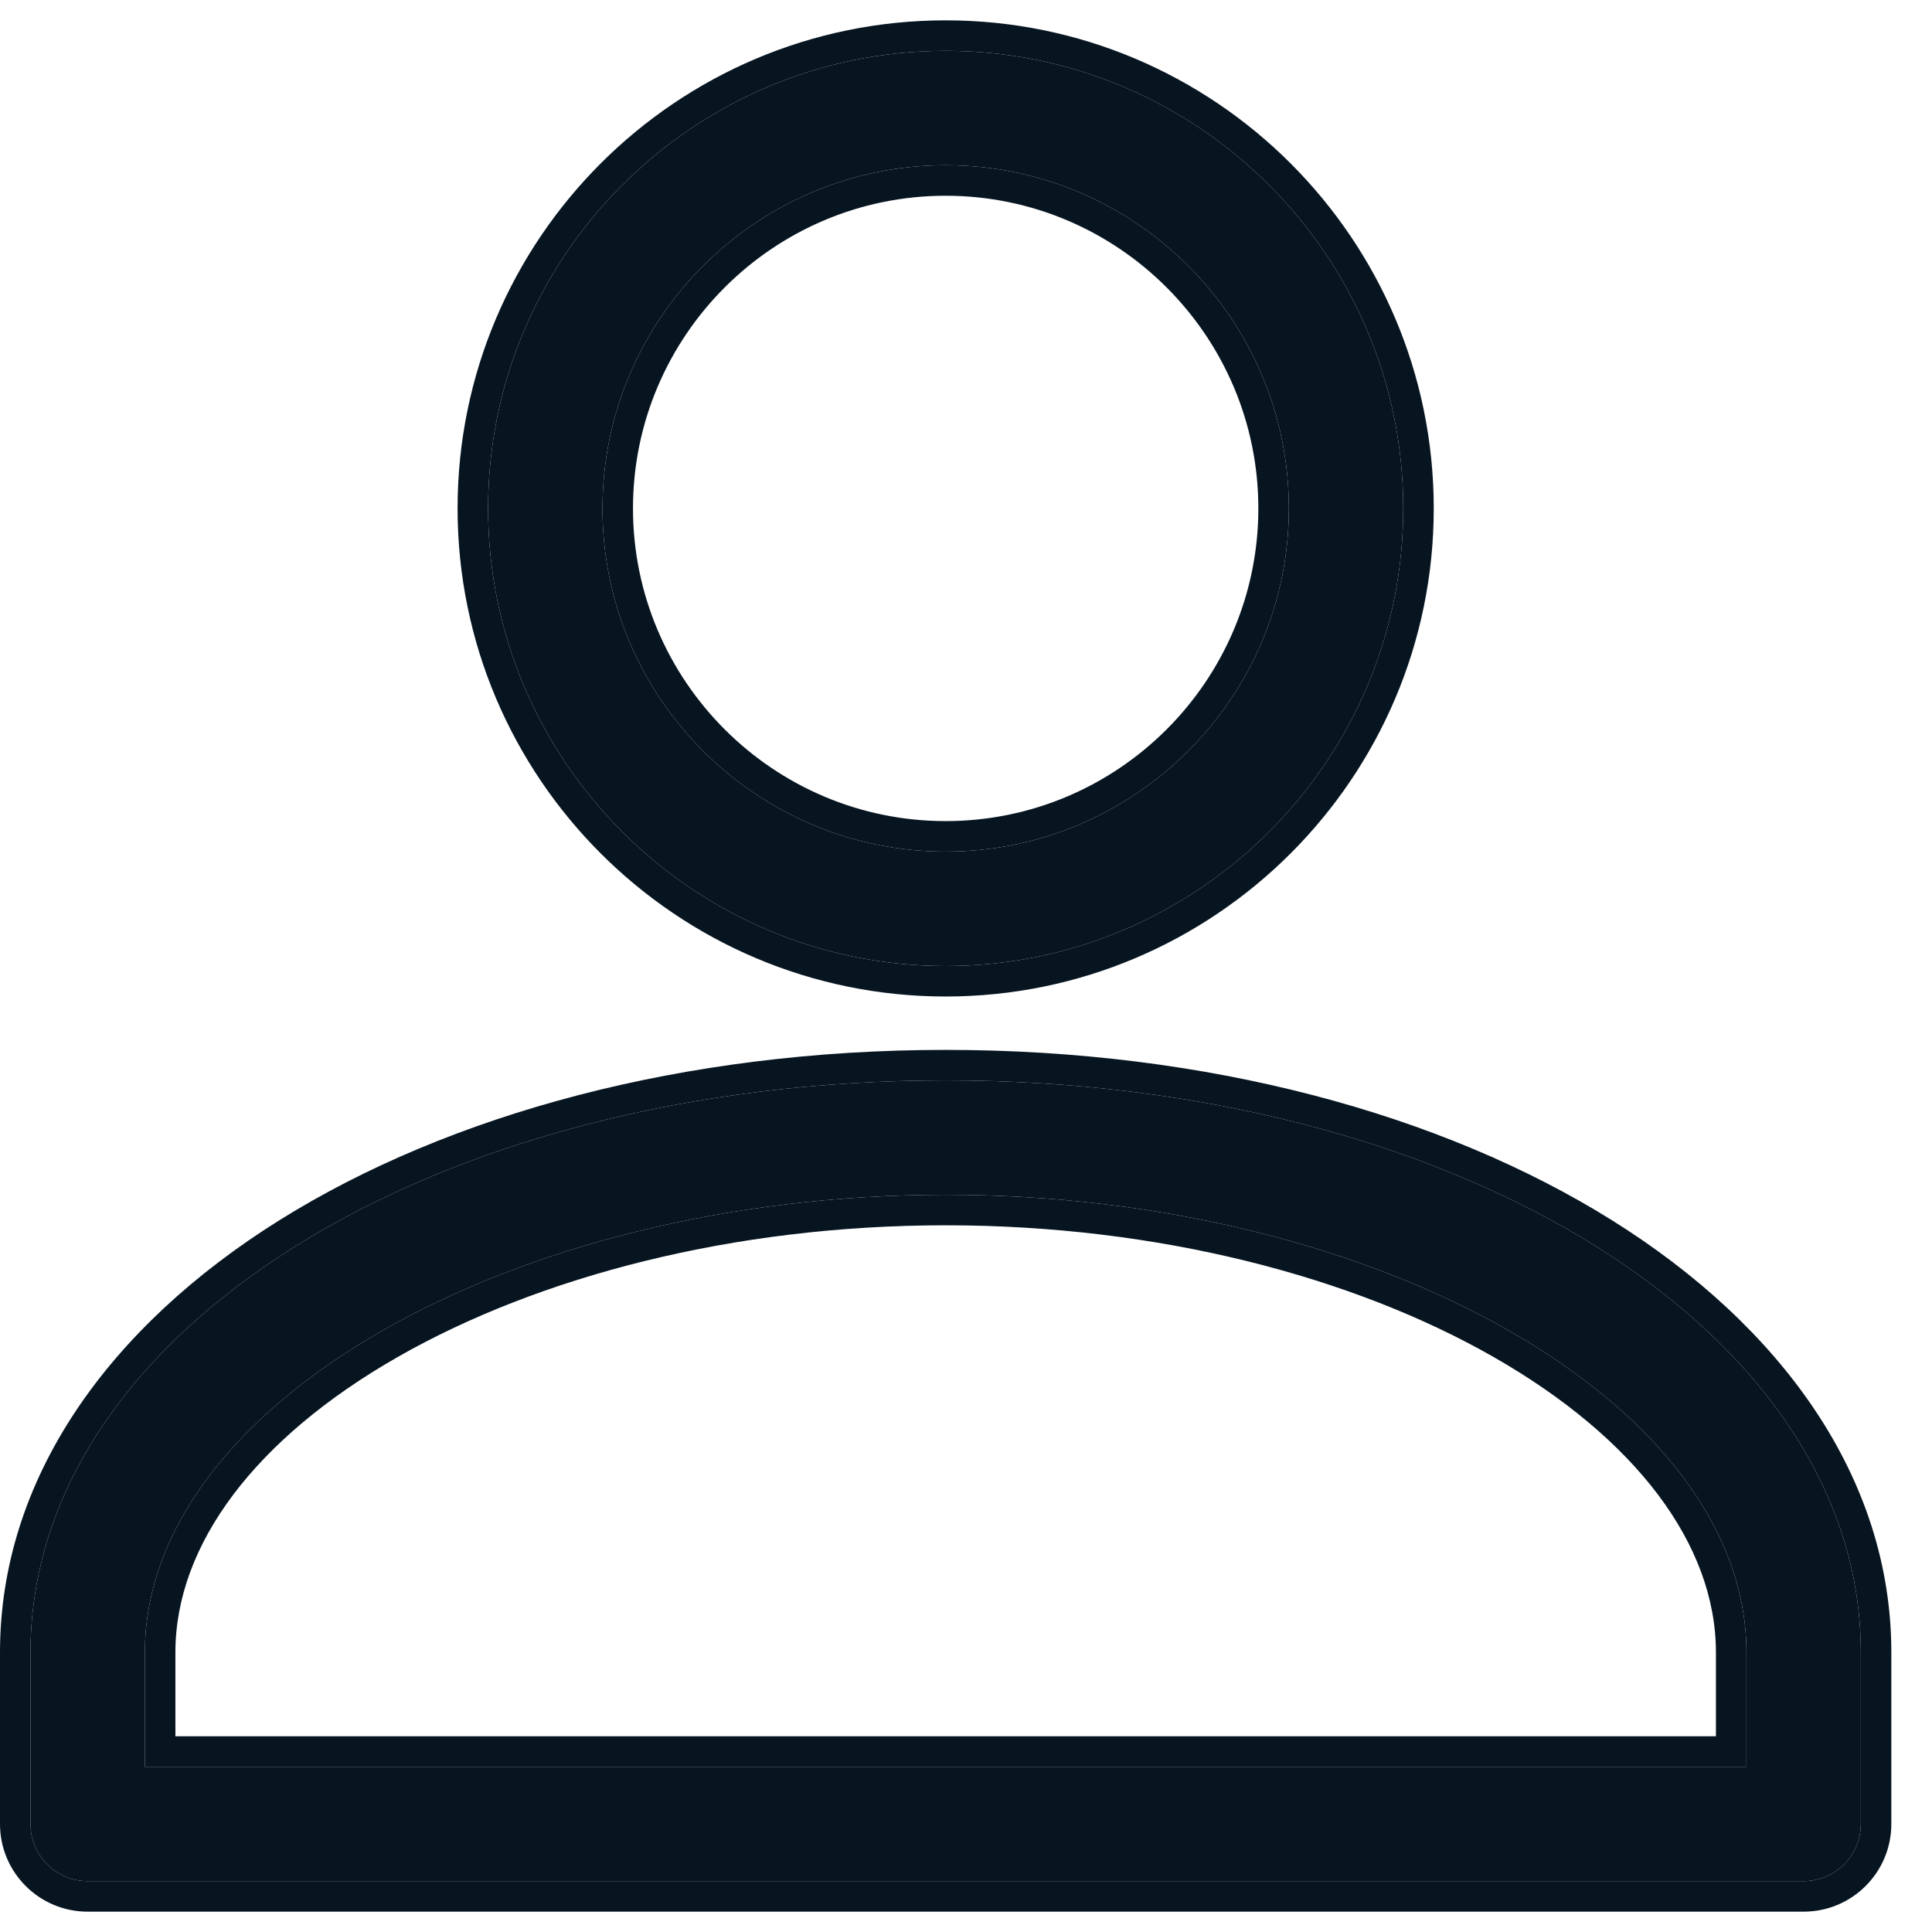
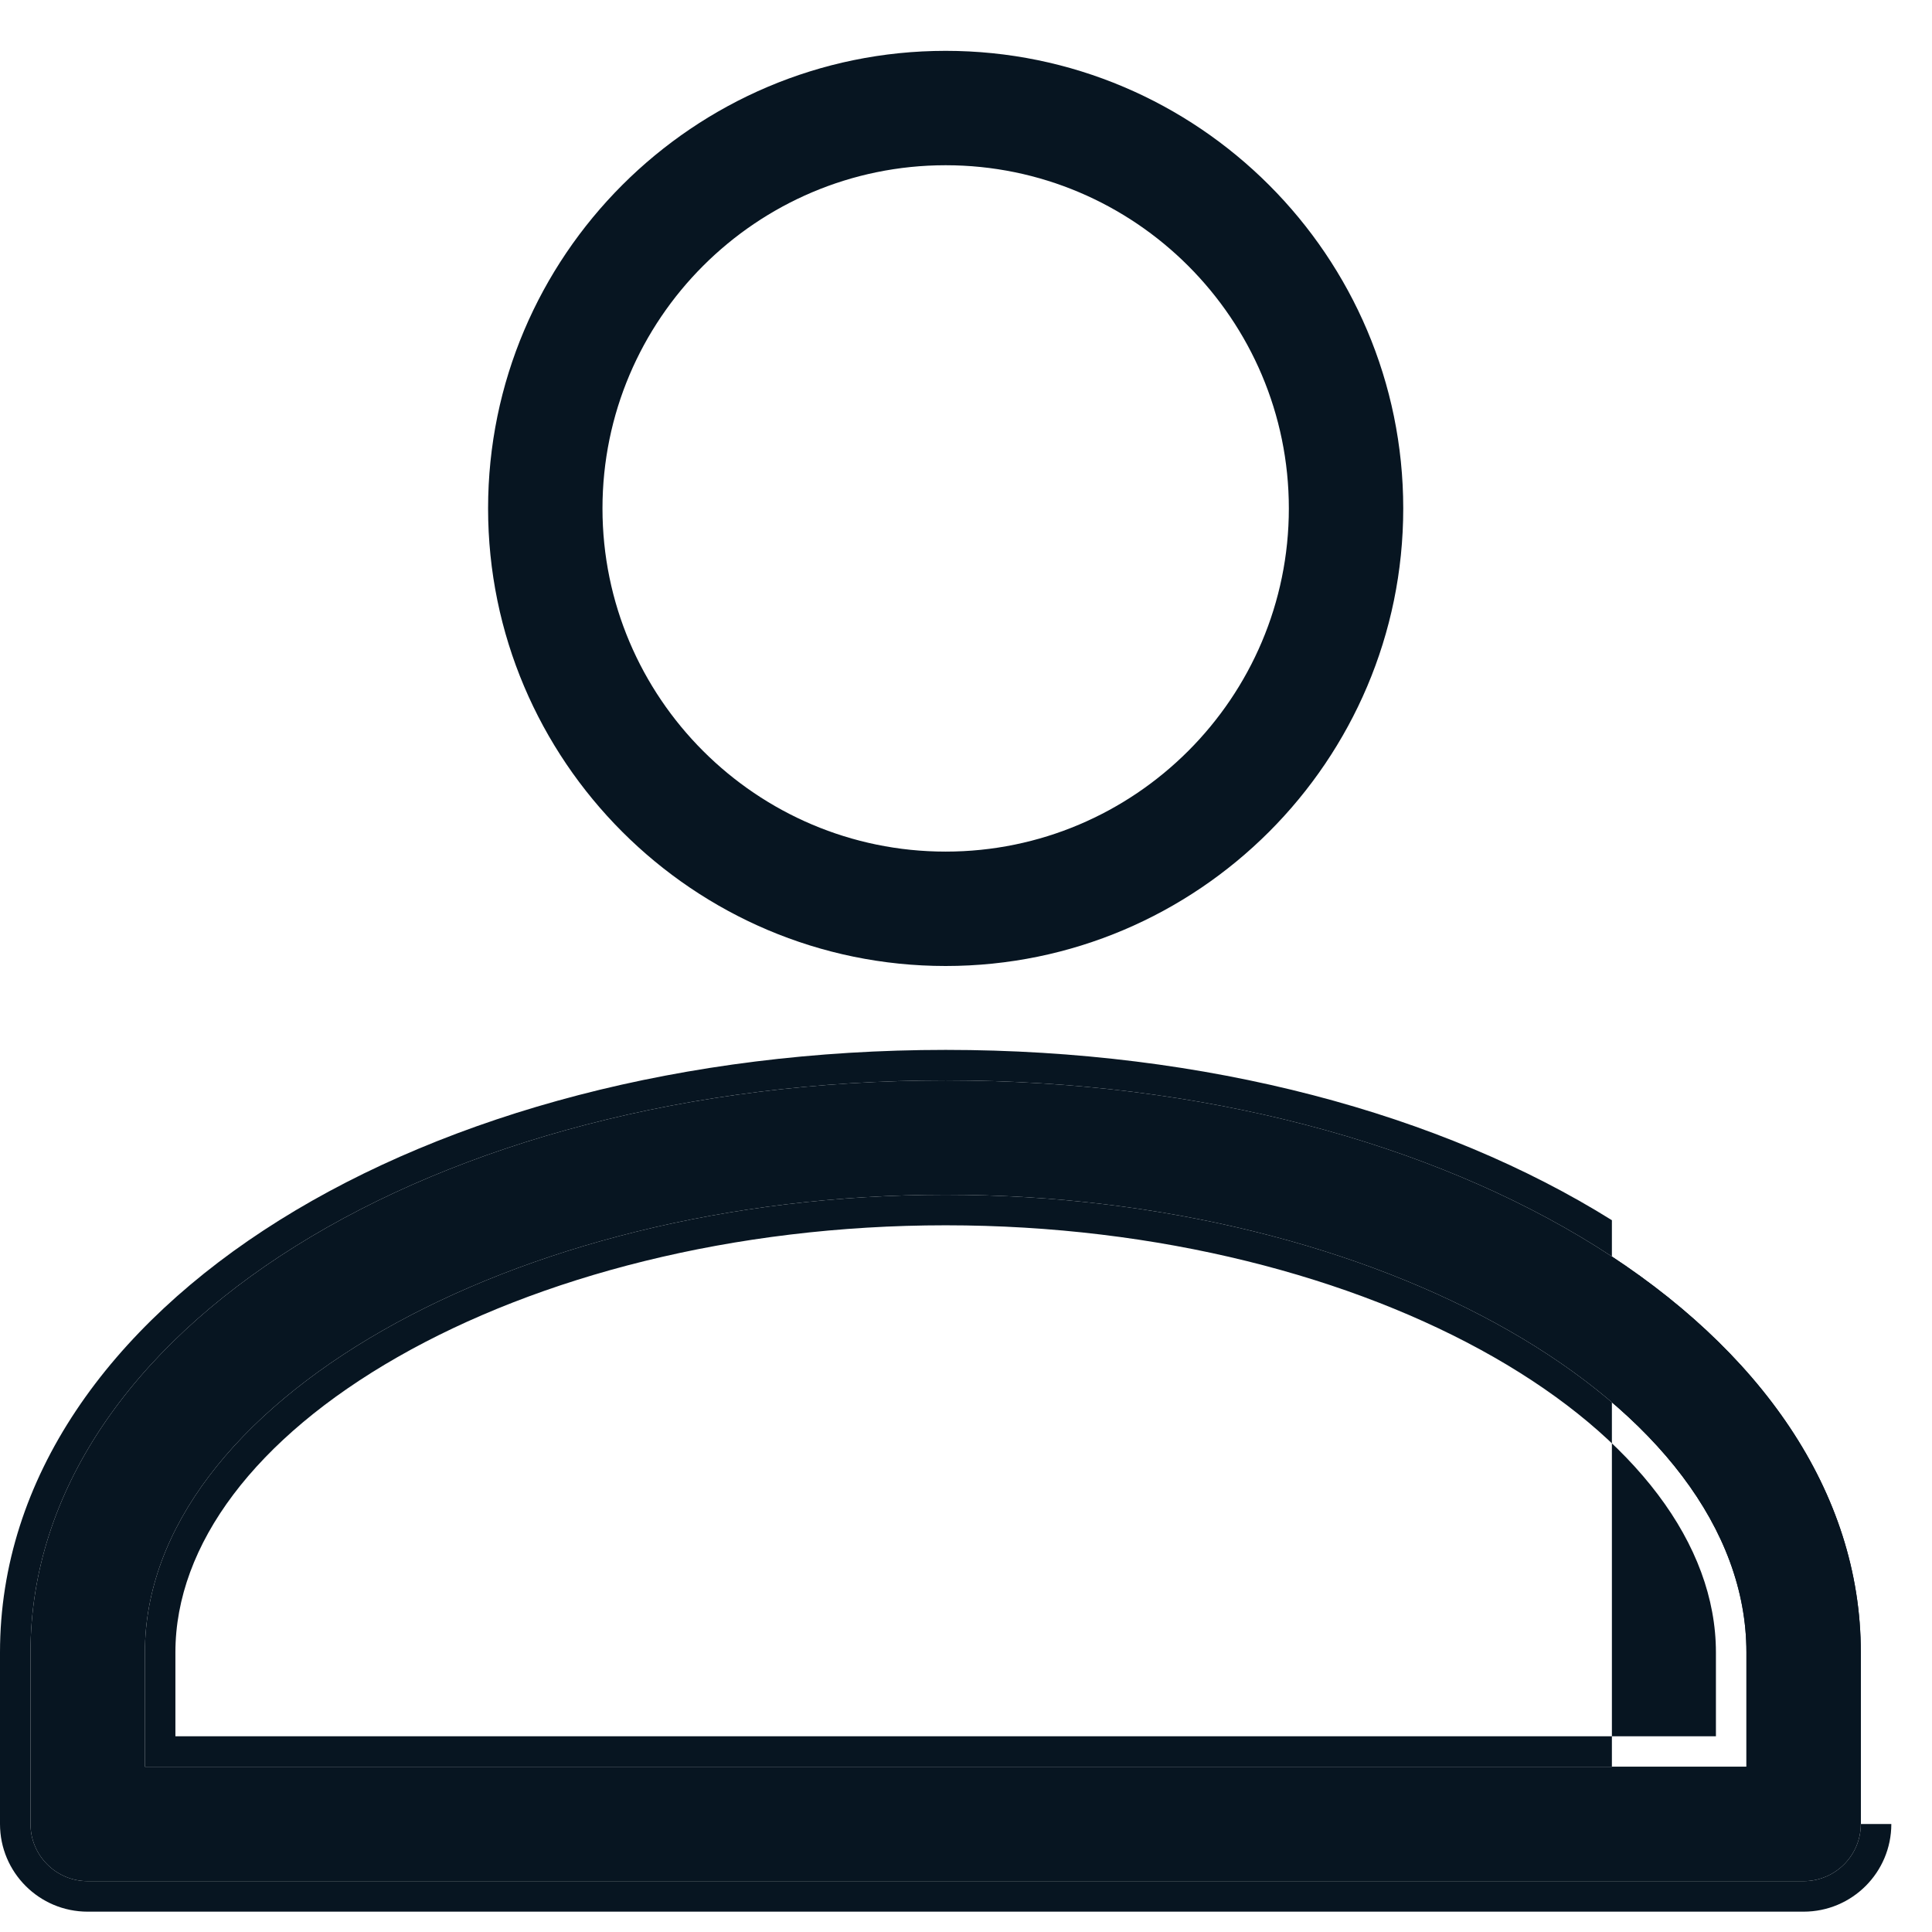
<svg xmlns="http://www.w3.org/2000/svg" width="19" height="19" viewBox="0 0 19 19" fill="none">
  <path d="M13.8 5C13.8 2.519 11.781 0.5 9.3 0.5C6.819 0.5 4.8 2.519 4.8 5C4.8 7.481 6.819 9.5 9.3 9.5C11.781 9.5 13.8 7.481 13.8 5ZM5.925 5C5.925 3.139 7.439 1.625 9.3 1.625C11.161 1.625 12.675 3.139 12.675 5C12.675 6.861 11.161 8.375 9.3 8.375C7.439 8.375 5.925 6.861 5.925 5Z" fill="#071521" />
-   <path d="M13.8 5C13.8 2.519 11.781 0.5 9.3 0.5C6.819 0.5 4.8 2.519 4.8 5C4.8 7.481 6.819 9.5 9.3 9.5C11.781 9.5 13.8 7.481 13.8 5ZM12.375 5C12.375 3.305 10.995 1.925 9.3 1.925C7.605 1.925 6.225 3.305 6.225 5C6.225 6.695 7.605 8.075 9.3 8.075V8.375C7.439 8.375 5.925 6.861 5.925 5C5.925 3.139 7.439 1.625 9.3 1.625C11.161 1.625 12.675 3.139 12.675 5C12.675 6.861 11.161 8.375 9.3 8.375V8.075C10.995 8.075 12.375 6.695 12.375 5ZM14.1 5C14.1 7.647 11.947 9.8 9.3 9.8C6.653 9.8 4.5 7.647 4.5 5C4.5 2.353 6.653 0.2 9.3 0.2C11.947 0.2 14.1 2.353 14.1 5Z" fill="#071521" />
  <path d="M0.3 16.25V17.938C0.3 18.248 0.552 18.5 0.862 18.5H17.737C18.048 18.5 18.3 18.248 18.3 17.938V16.25C18.3 13.096 14.347 10.625 9.3 10.625C4.253 10.625 0.3 13.096 0.3 16.25ZM9.3 11.75C13.569 11.75 17.175 13.811 17.175 16.25V17.375H1.425V16.25C1.425 13.811 5.031 11.75 9.3 11.75Z" fill="#071521" />
-   <path d="M18.3 16.25C18.3 13.096 14.347 10.625 9.3 10.625C4.253 10.625 0.3 13.096 0.3 16.25V17.938C0.3 18.248 0.552 18.5 0.862 18.5H17.737C18.048 18.5 18.3 18.248 18.3 17.938V16.25ZM16.875 16.25C16.875 15.188 16.084 14.143 14.69 13.346C13.306 12.555 11.39 12.05 9.3 12.05C7.21 12.05 5.294 12.555 3.91 13.346C2.515 14.143 1.725 15.188 1.725 16.25V17.075H16.875V16.25ZM17.175 17.375H1.425V16.25C1.425 13.811 5.031 11.75 9.3 11.75C13.569 11.75 17.175 13.811 17.175 16.25V17.375ZM18.6 17.938C18.6 18.414 18.214 18.8 17.737 18.8H0.862C0.386 18.8 0 18.414 0 17.938V16.25C0 14.535 1.075 13.046 2.748 12C4.423 10.953 6.731 10.325 9.3 10.325C11.869 10.325 14.176 10.953 15.852 12C17.525 13.046 18.6 14.535 18.6 16.25V17.938Z" fill="#071521" />
+   <path d="M18.3 16.25C18.3 13.096 14.347 10.625 9.3 10.625C4.253 10.625 0.3 13.096 0.3 16.25V17.938C0.3 18.248 0.552 18.5 0.862 18.5H17.737C18.048 18.5 18.3 18.248 18.3 17.938V16.25ZM16.875 16.25C16.875 15.188 16.084 14.143 14.69 13.346C13.306 12.555 11.39 12.05 9.3 12.05C7.21 12.05 5.294 12.555 3.91 13.346C2.515 14.143 1.725 15.188 1.725 16.25V17.075H16.875V16.25ZM17.175 17.375H1.425V16.25C1.425 13.811 5.031 11.75 9.3 11.75C13.569 11.75 17.175 13.811 17.175 16.25V17.375ZM18.6 17.938C18.6 18.414 18.214 18.8 17.737 18.8H0.862C0.386 18.8 0 18.414 0 17.938V16.25C0 14.535 1.075 13.046 2.748 12C4.423 10.953 6.731 10.325 9.3 10.325C11.869 10.325 14.176 10.953 15.852 12V17.938Z" fill="#071521" />
</svg>